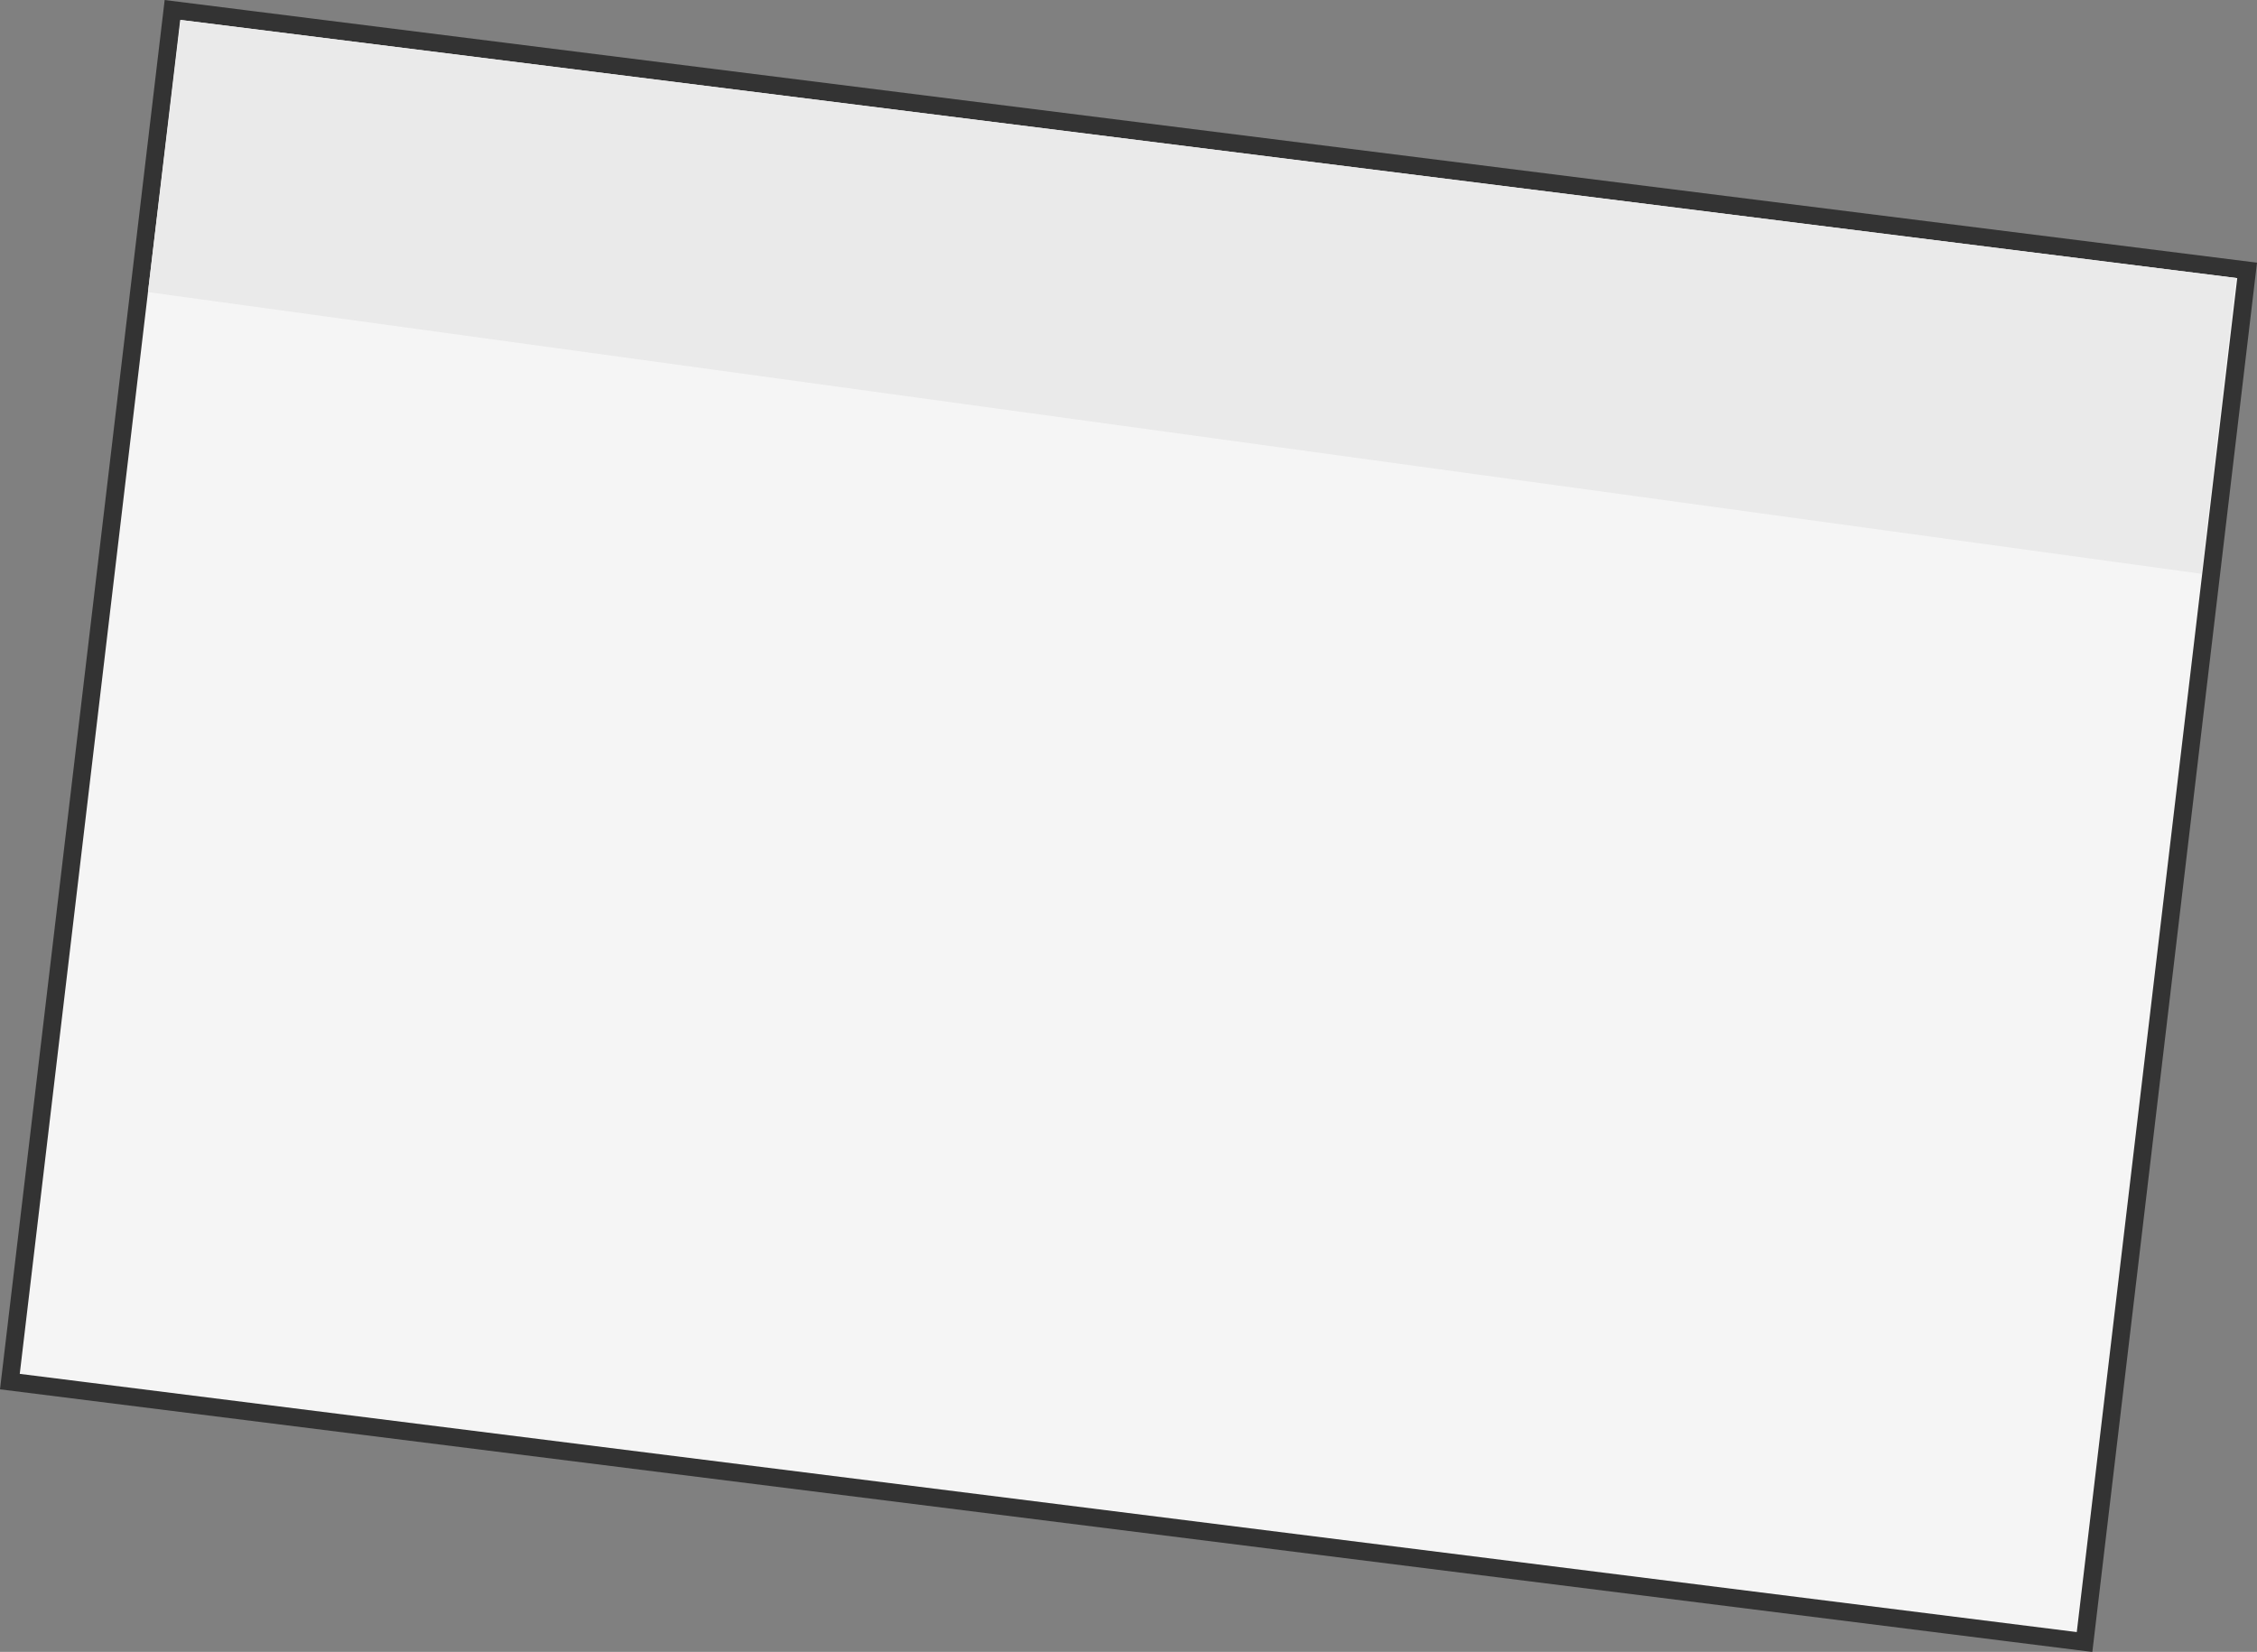
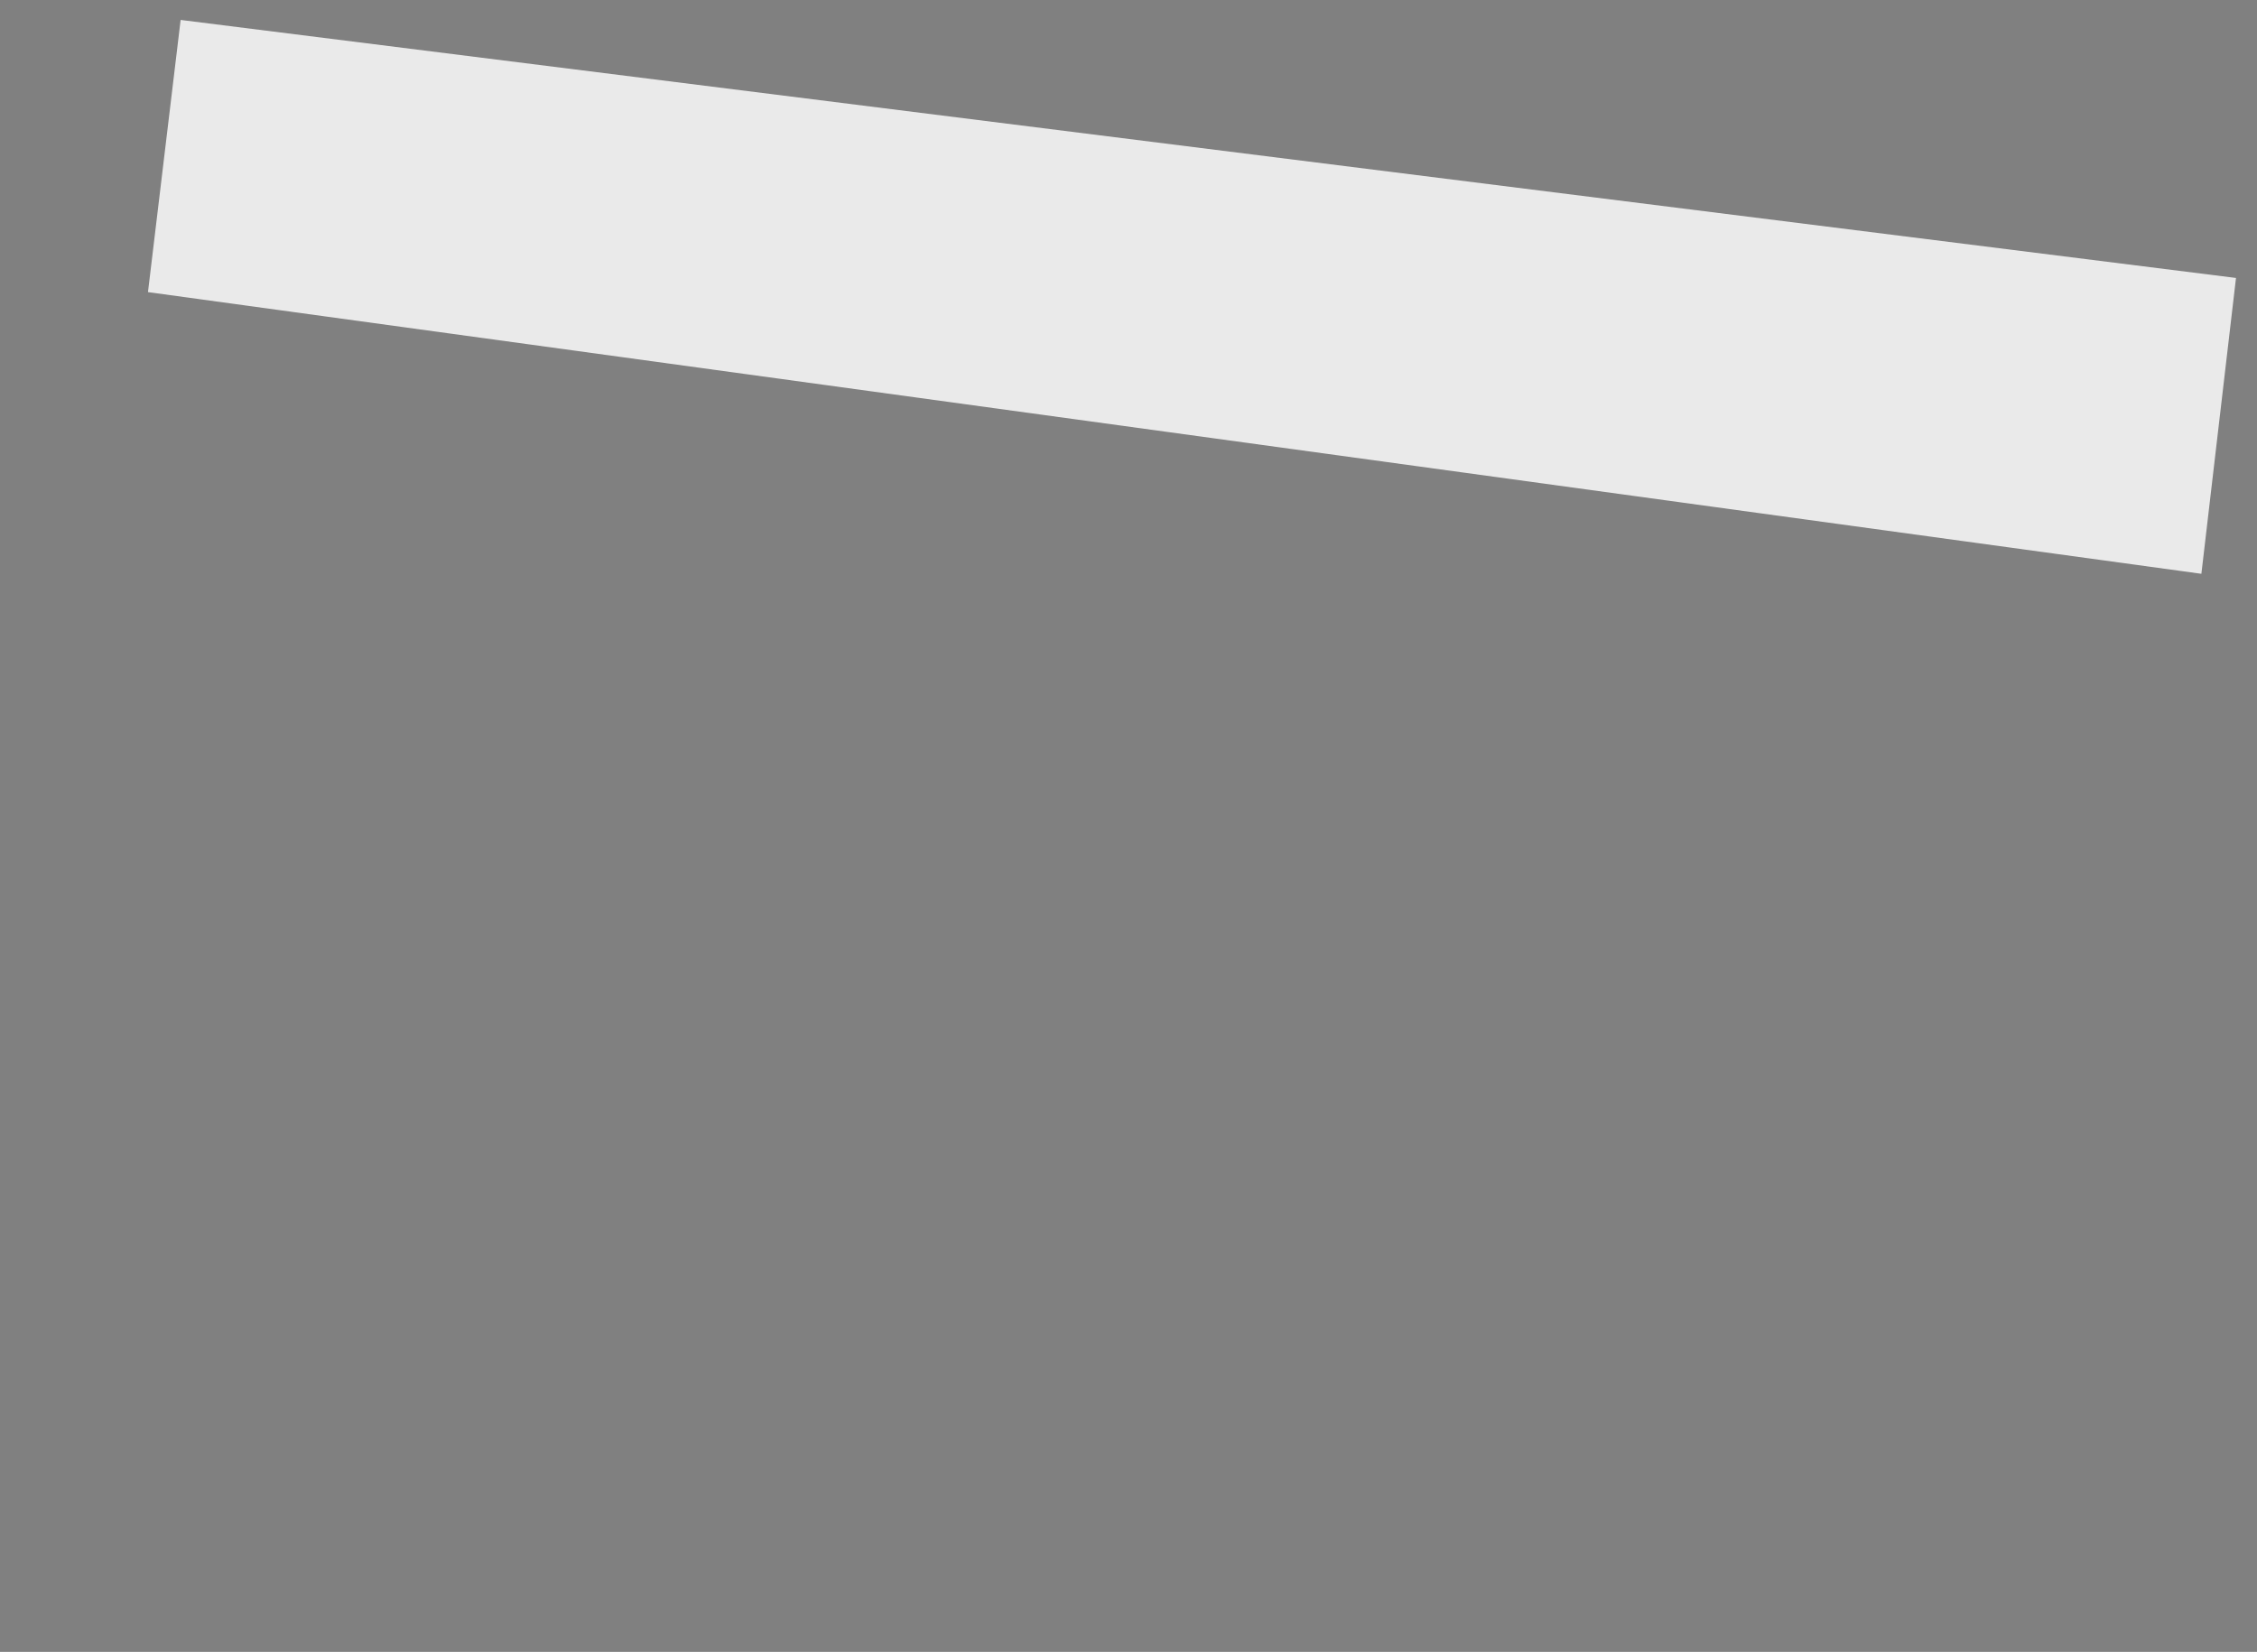
<svg xmlns="http://www.w3.org/2000/svg" viewBox="0 0 253.65 185.66">
  <rect x="0" y="0" width="253.65" height="185.66" fill="#808080" stroke="none" />
  <defs>
    <style>.cls-1{fill:#f5f5f5;stroke:#333;stroke-miterlimit:10;stroke-width:2px;}.cls-2{fill:#eaeaea;}</style>
  </defs>
  <title>Ресурс 35</title>
  <g id="Слой_2" data-name="Слой 2">
    <g id="Layer_1" data-name="Layer 1">
-       <polygon class="cls-1" points="19.38 1.12 252.54 30.39 234.27 184.55 1.11 155.28 19.38 1.12" />
      <polygon class="cls-2" points="20.3 2.24 16.63 32.83 247.4 64.49 251.29 31.24 20.3 2.24" />
    </g>
  </g>
</svg>